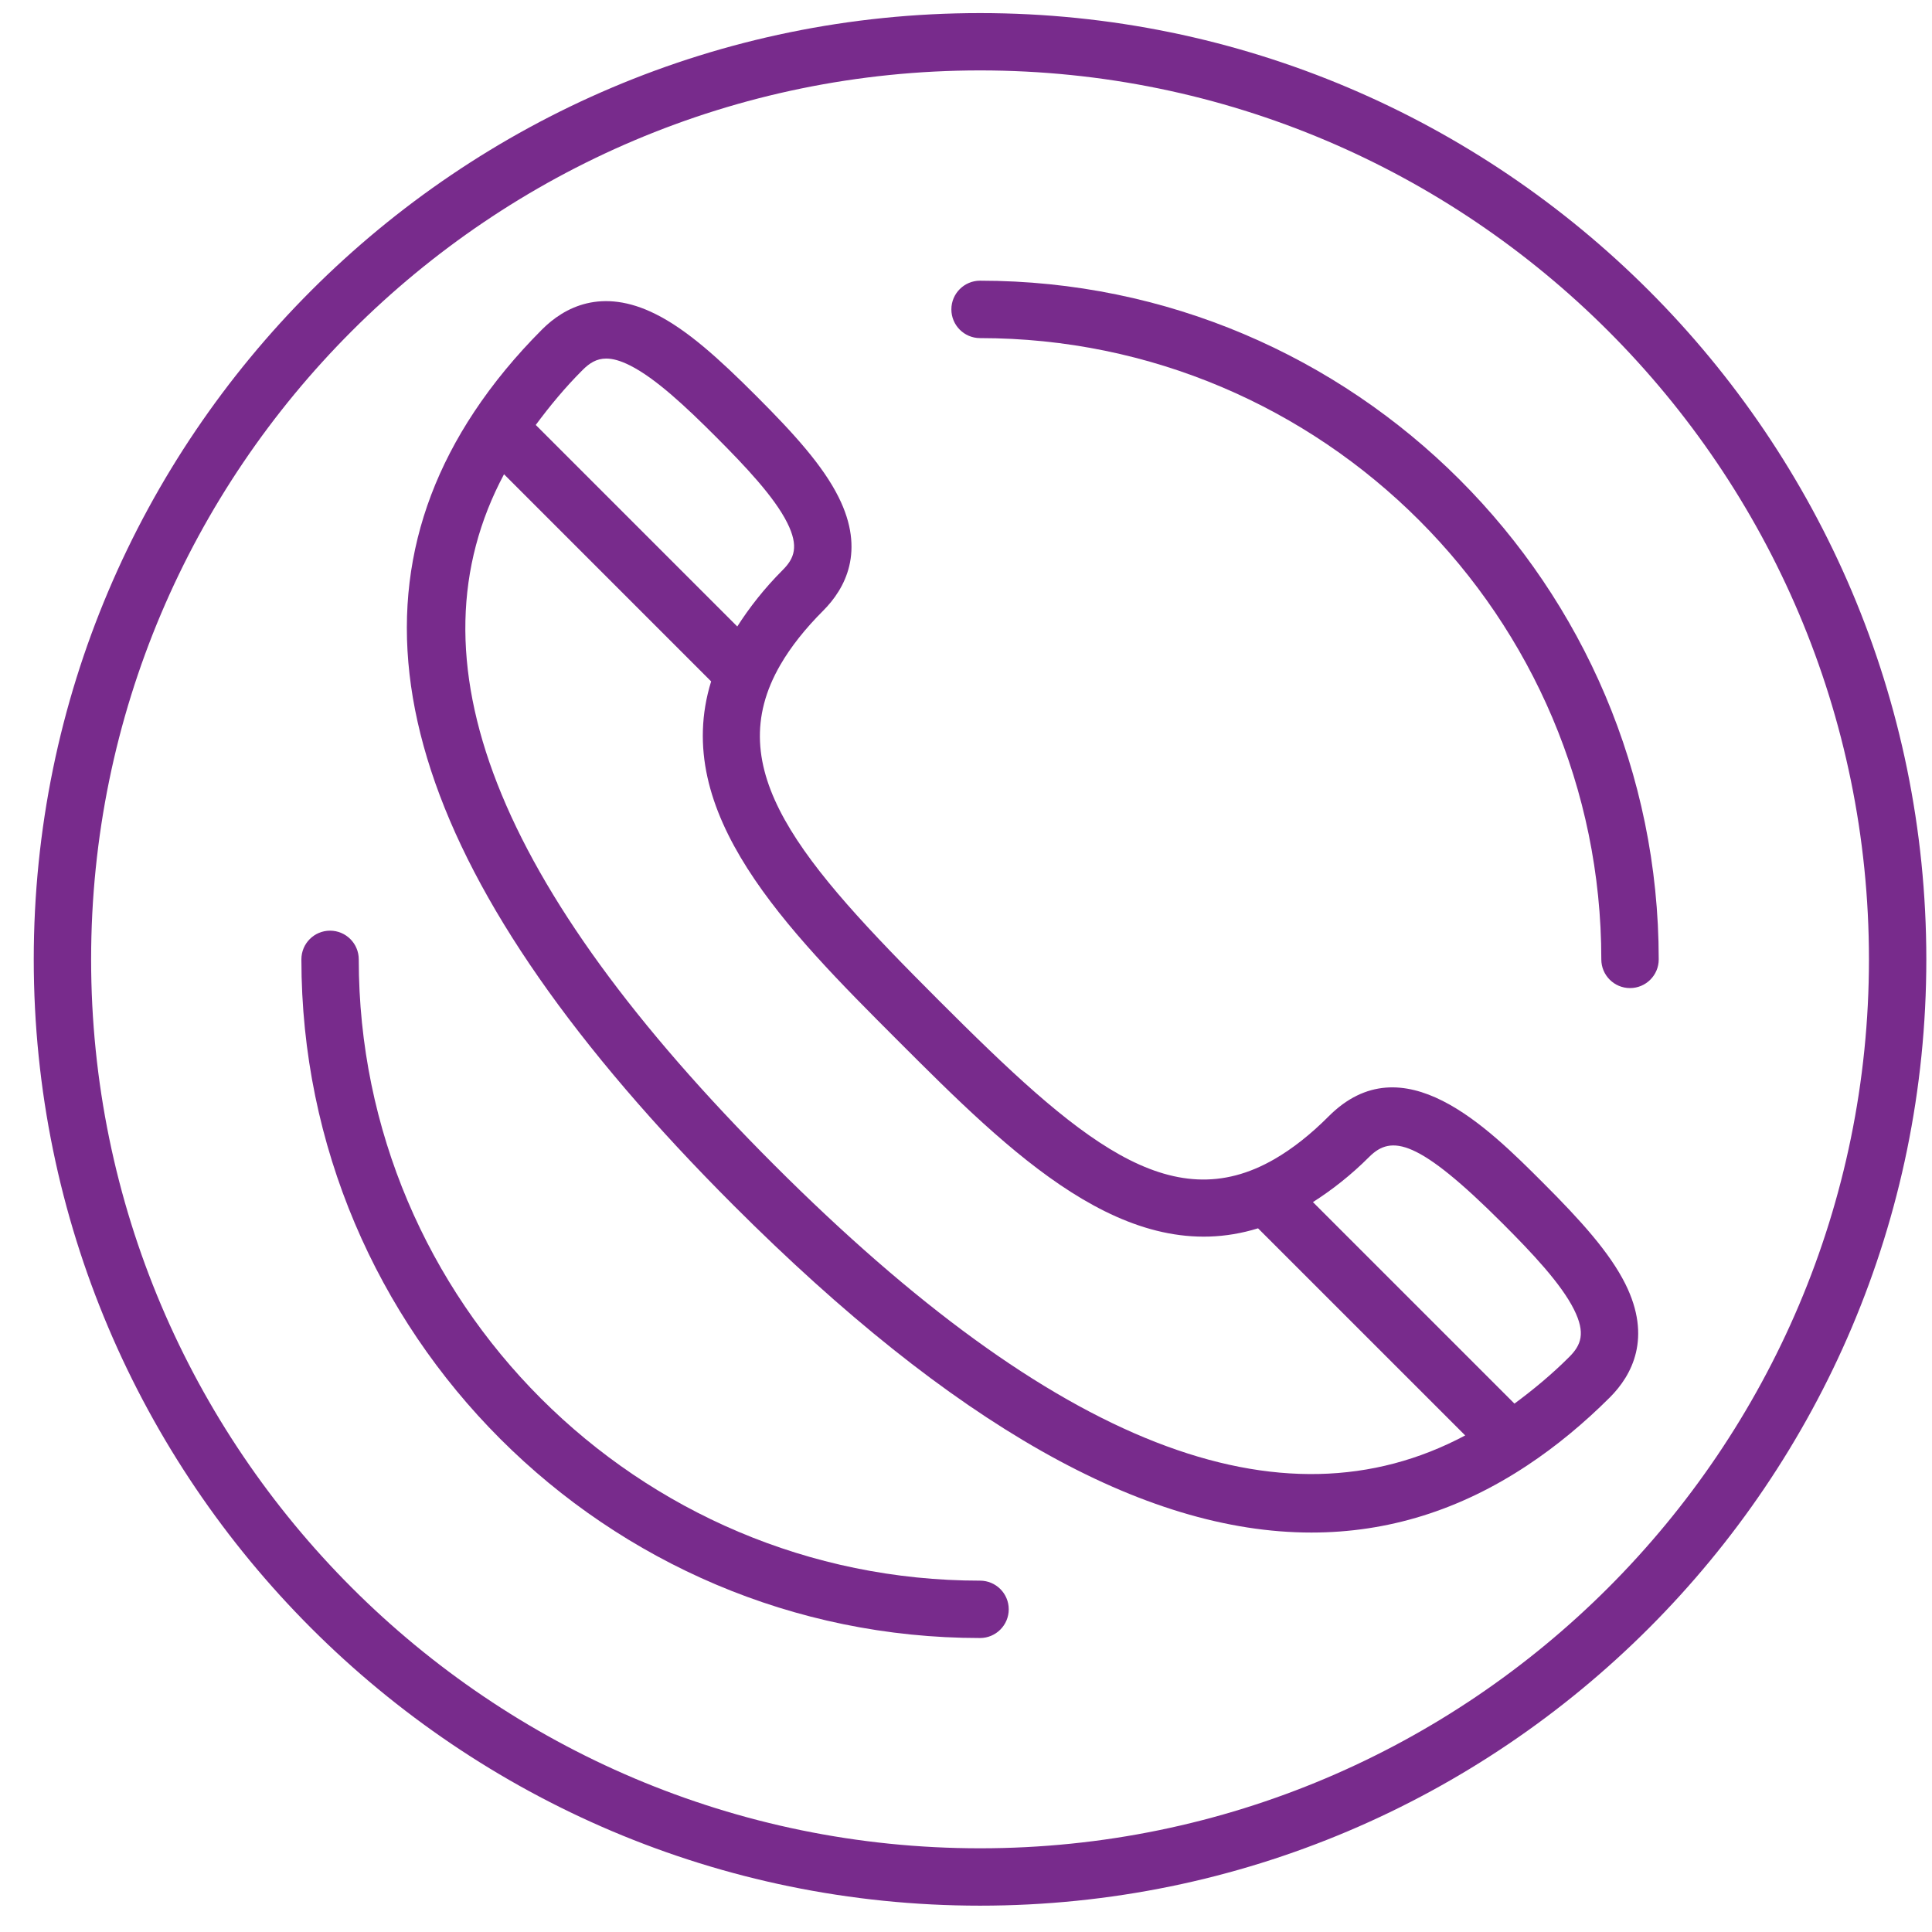
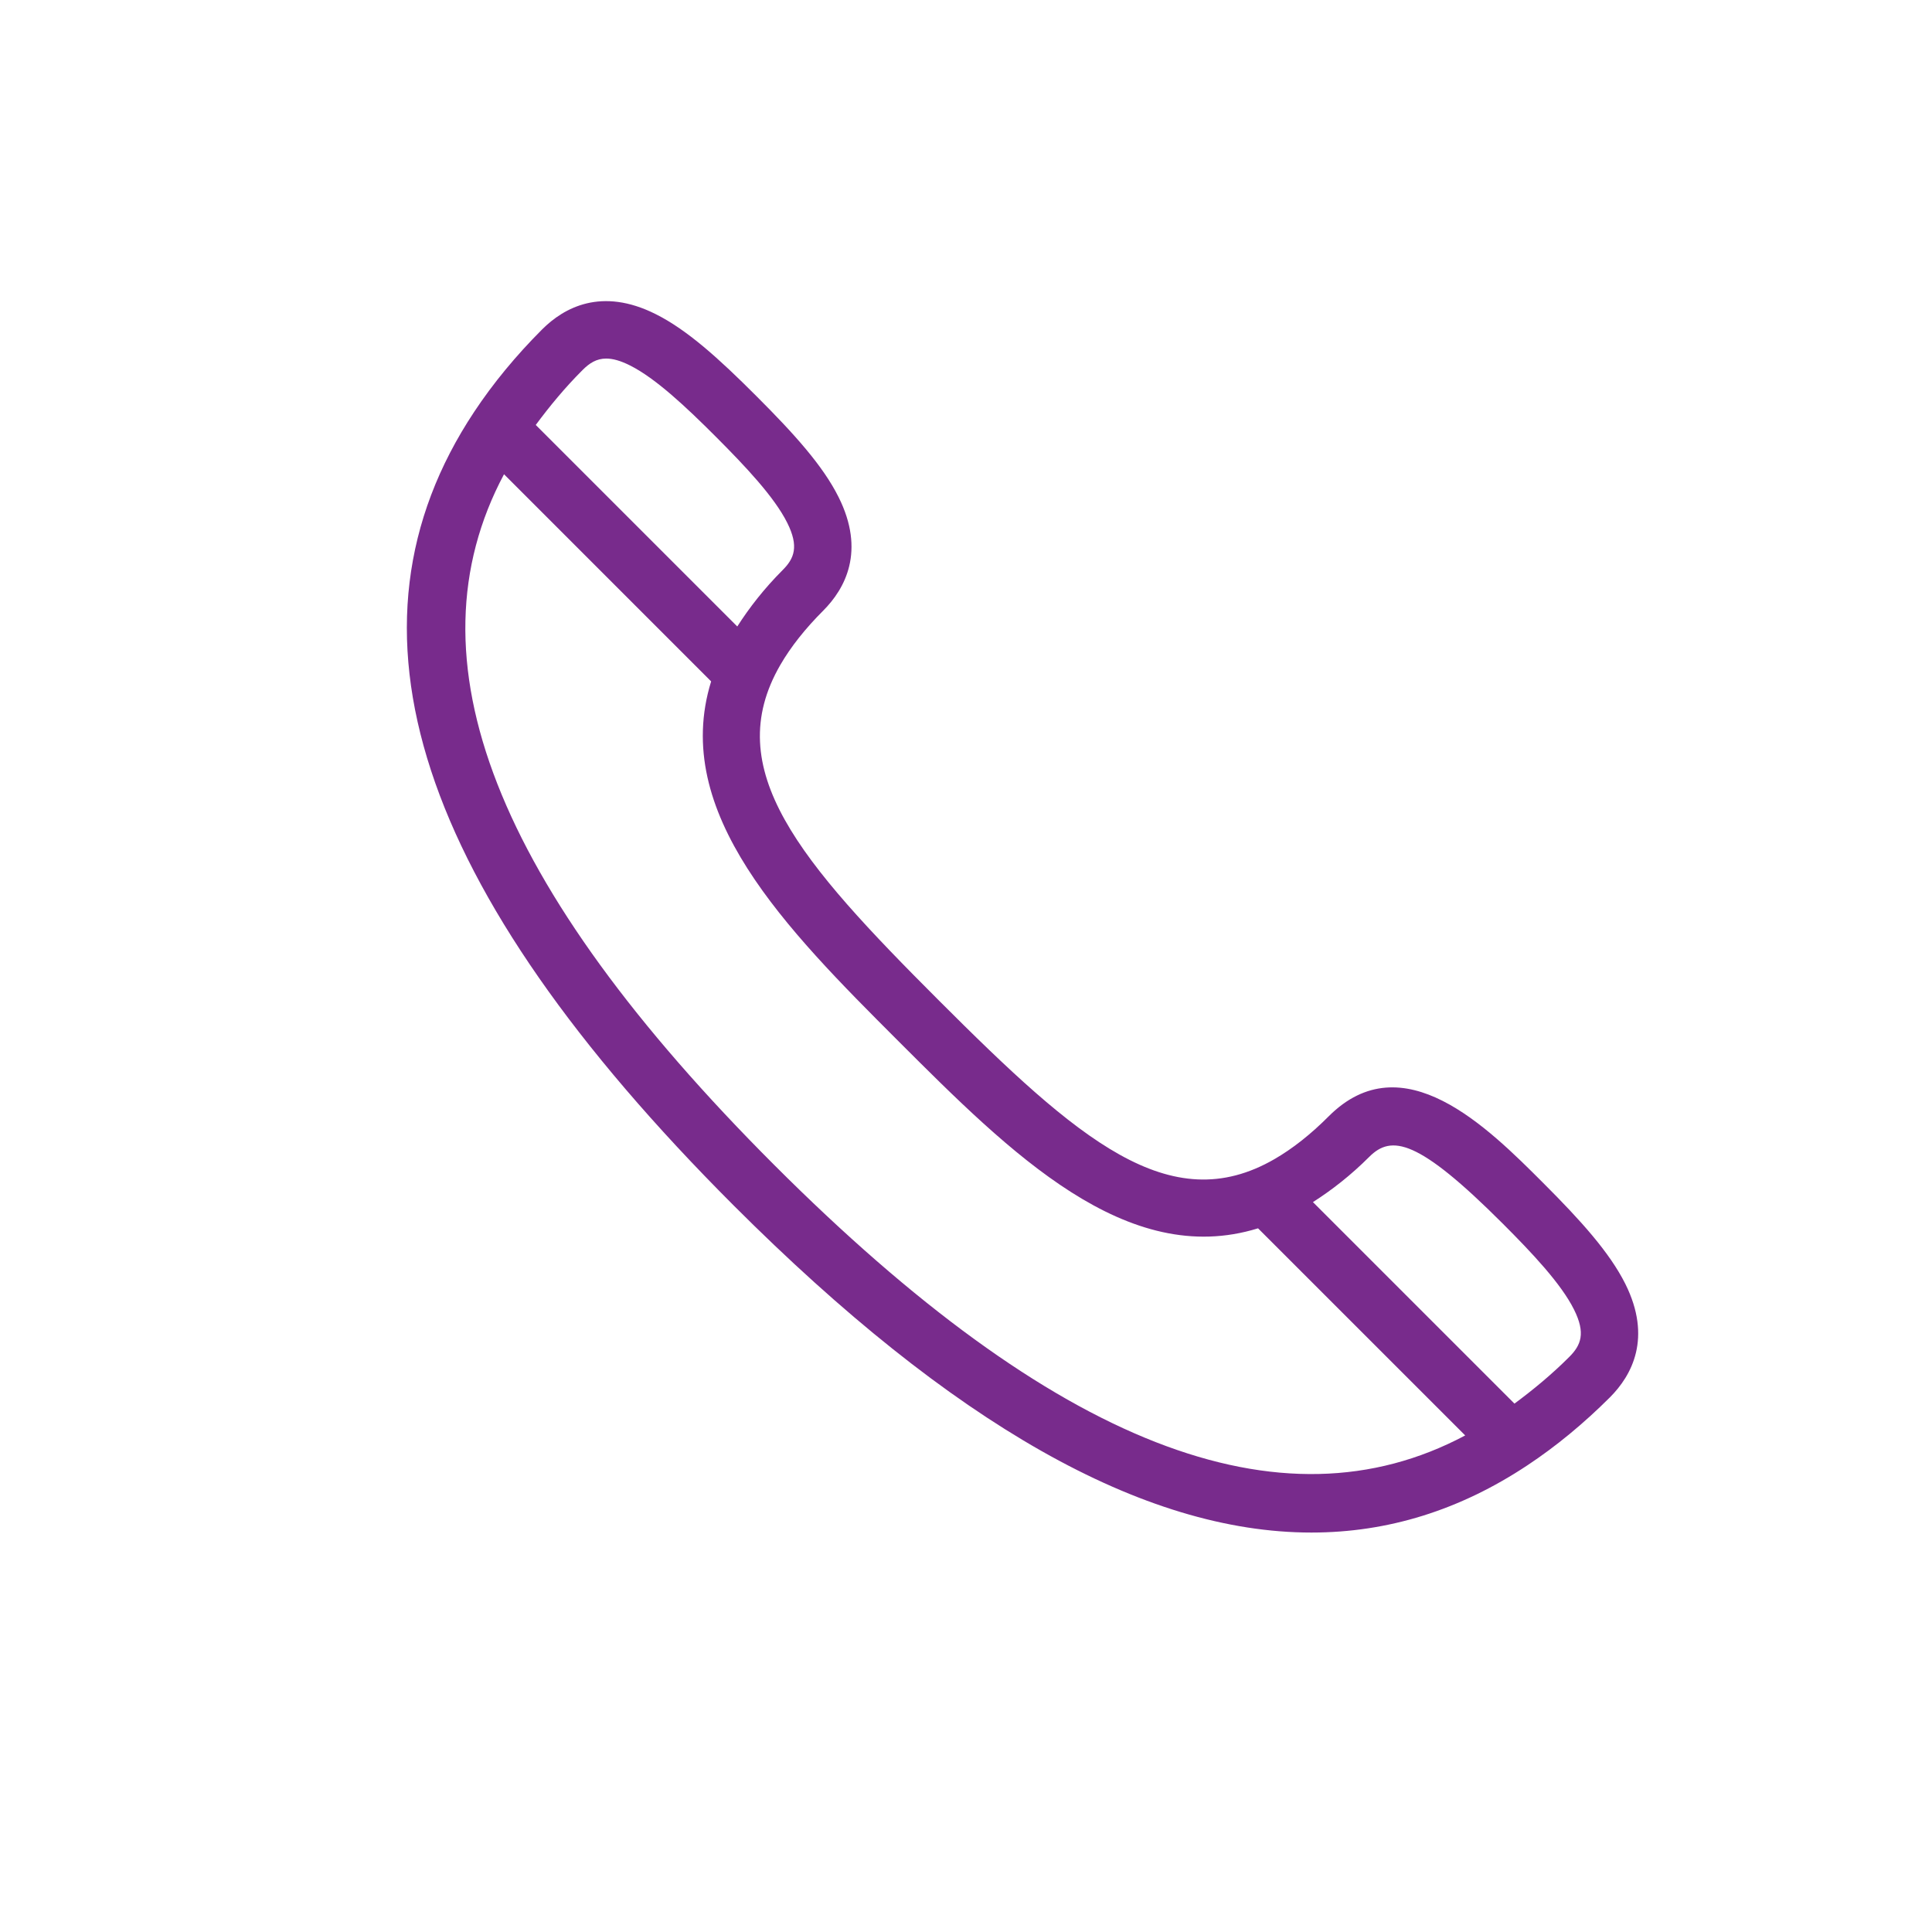
<svg xmlns="http://www.w3.org/2000/svg" width="49px" height="49px" viewBox="0 0 49 49" version="1.1">
  <title>Unlimited Calls</title>
  <desc>Created with Sketch.</desc>
  <g id="Page-1" stroke="none" stroke-width="1" fill="none" fill-rule="evenodd">
    <g id="Artboard" transform="translate(-41, -148)" fill="#782B8C" fill-rule="nonzero">
      <g id="Unlimited-Calls" transform="translate(41, 148)">
-         <path d="M24.856,0.332 C11.623,0.332 0.856,11.098 0.856,24.332 C0.856,37.565 11.623,48.332 24.856,48.332 C38.09,48.332 48.856,37.565 48.856,24.332 C48.856,11.098 38.09,0.332 24.856,0.332 Z M24.856,46.877 C12.424,46.877 2.311,36.764 2.311,24.332 C2.311,11.899 12.425,1.786 24.856,1.786 C37.288,1.786 47.401,11.899 47.401,24.332 C47.401,36.764 37.288,46.877 24.856,46.877 Z" id="Shape" />
-         <path d="M24.856,40.089 C16.167,40.089 9.099,33.021 9.099,24.332 C9.099,23.93 8.773,23.604 8.371,23.604 C7.969,23.604 7.644,23.929 7.644,24.332 C7.644,33.822 15.365,41.544 24.856,41.544 C25.257,41.544 25.584,41.218 25.584,40.816 C25.584,40.414 25.257,40.089 24.856,40.089 Z" id="Path" />
-         <path d="M24.856,7.119 C24.455,7.119 24.129,7.445 24.129,7.847 C24.129,8.249 24.455,8.575 24.856,8.575 C33.545,8.575 40.613,15.644 40.613,24.333 C40.613,24.734 40.939,25.06 41.341,25.06 C41.743,25.06 42.069,24.735 42.069,24.333 C42.068,14.841 34.347,7.119 24.856,7.119 Z" id="Path" />
        <path d="M39.139,30.002 C37.72,28.583 35.575,26.438 33.701,28.31 C33.245,28.768 32.782,29.133 32.327,29.396 C29.672,30.933 27.34,28.903 23.813,25.375 C20.286,21.849 18.255,19.516 19.792,16.862 C20.056,16.406 20.422,15.944 20.879,15.487 C21.435,14.929 21.955,13.979 21.268,12.607 C20.872,11.814 20.149,11.01 19.186,10.048 C18.224,9.084 17.42,8.361 16.628,7.966 C15.256,7.278 14.304,7.799 13.748,8.356 C13.087,9.018 12.507,9.72 12.026,10.446 C8.392,15.926 10.547,22.511 18.611,30.577 C24.153,36.118 28.996,38.869 33.261,38.869 C35.203,38.869 37.027,38.3 38.741,37.162 C39.464,36.683 40.166,36.104 40.831,35.44 C41.388,34.883 41.906,33.932 41.221,32.56 C40.824,31.769 40.102,30.964 39.139,30.002 Z M14.775,9.385 C14.951,9.208 15.131,9.094 15.375,9.094 C15.54,9.094 15.734,9.146 15.977,9.268 C16.63,9.595 17.411,10.331 18.157,11.078 C18.903,11.825 19.639,12.604 19.966,13.259 C20.267,13.861 20.145,14.164 19.849,14.459 C19.382,14.927 19.008,15.407 18.699,15.889 L13.588,10.778 C13.942,10.3 14.329,9.83 14.775,9.385 Z M19.639,29.549 C12.537,22.447 10.291,16.704 12.783,12.028 L18.036,17.282 C17.006,20.613 19.932,23.553 22.784,26.404 C25.635,29.256 28.576,32.184 31.907,31.153 L37.161,36.406 C32.483,38.896 26.74,36.65 19.639,29.549 Z M39.803,34.412 C39.356,34.859 38.887,35.246 38.41,35.599 L33.299,30.488 C33.782,30.18 34.262,29.806 34.729,29.339 C35.291,28.778 35.967,28.888 38.111,31.031 C38.857,31.777 39.593,32.557 39.92,33.212 C40.221,33.813 40.098,34.116 39.803,34.412 Z" id="Shape" />
      </g>
    </g>
  </g>
</svg>